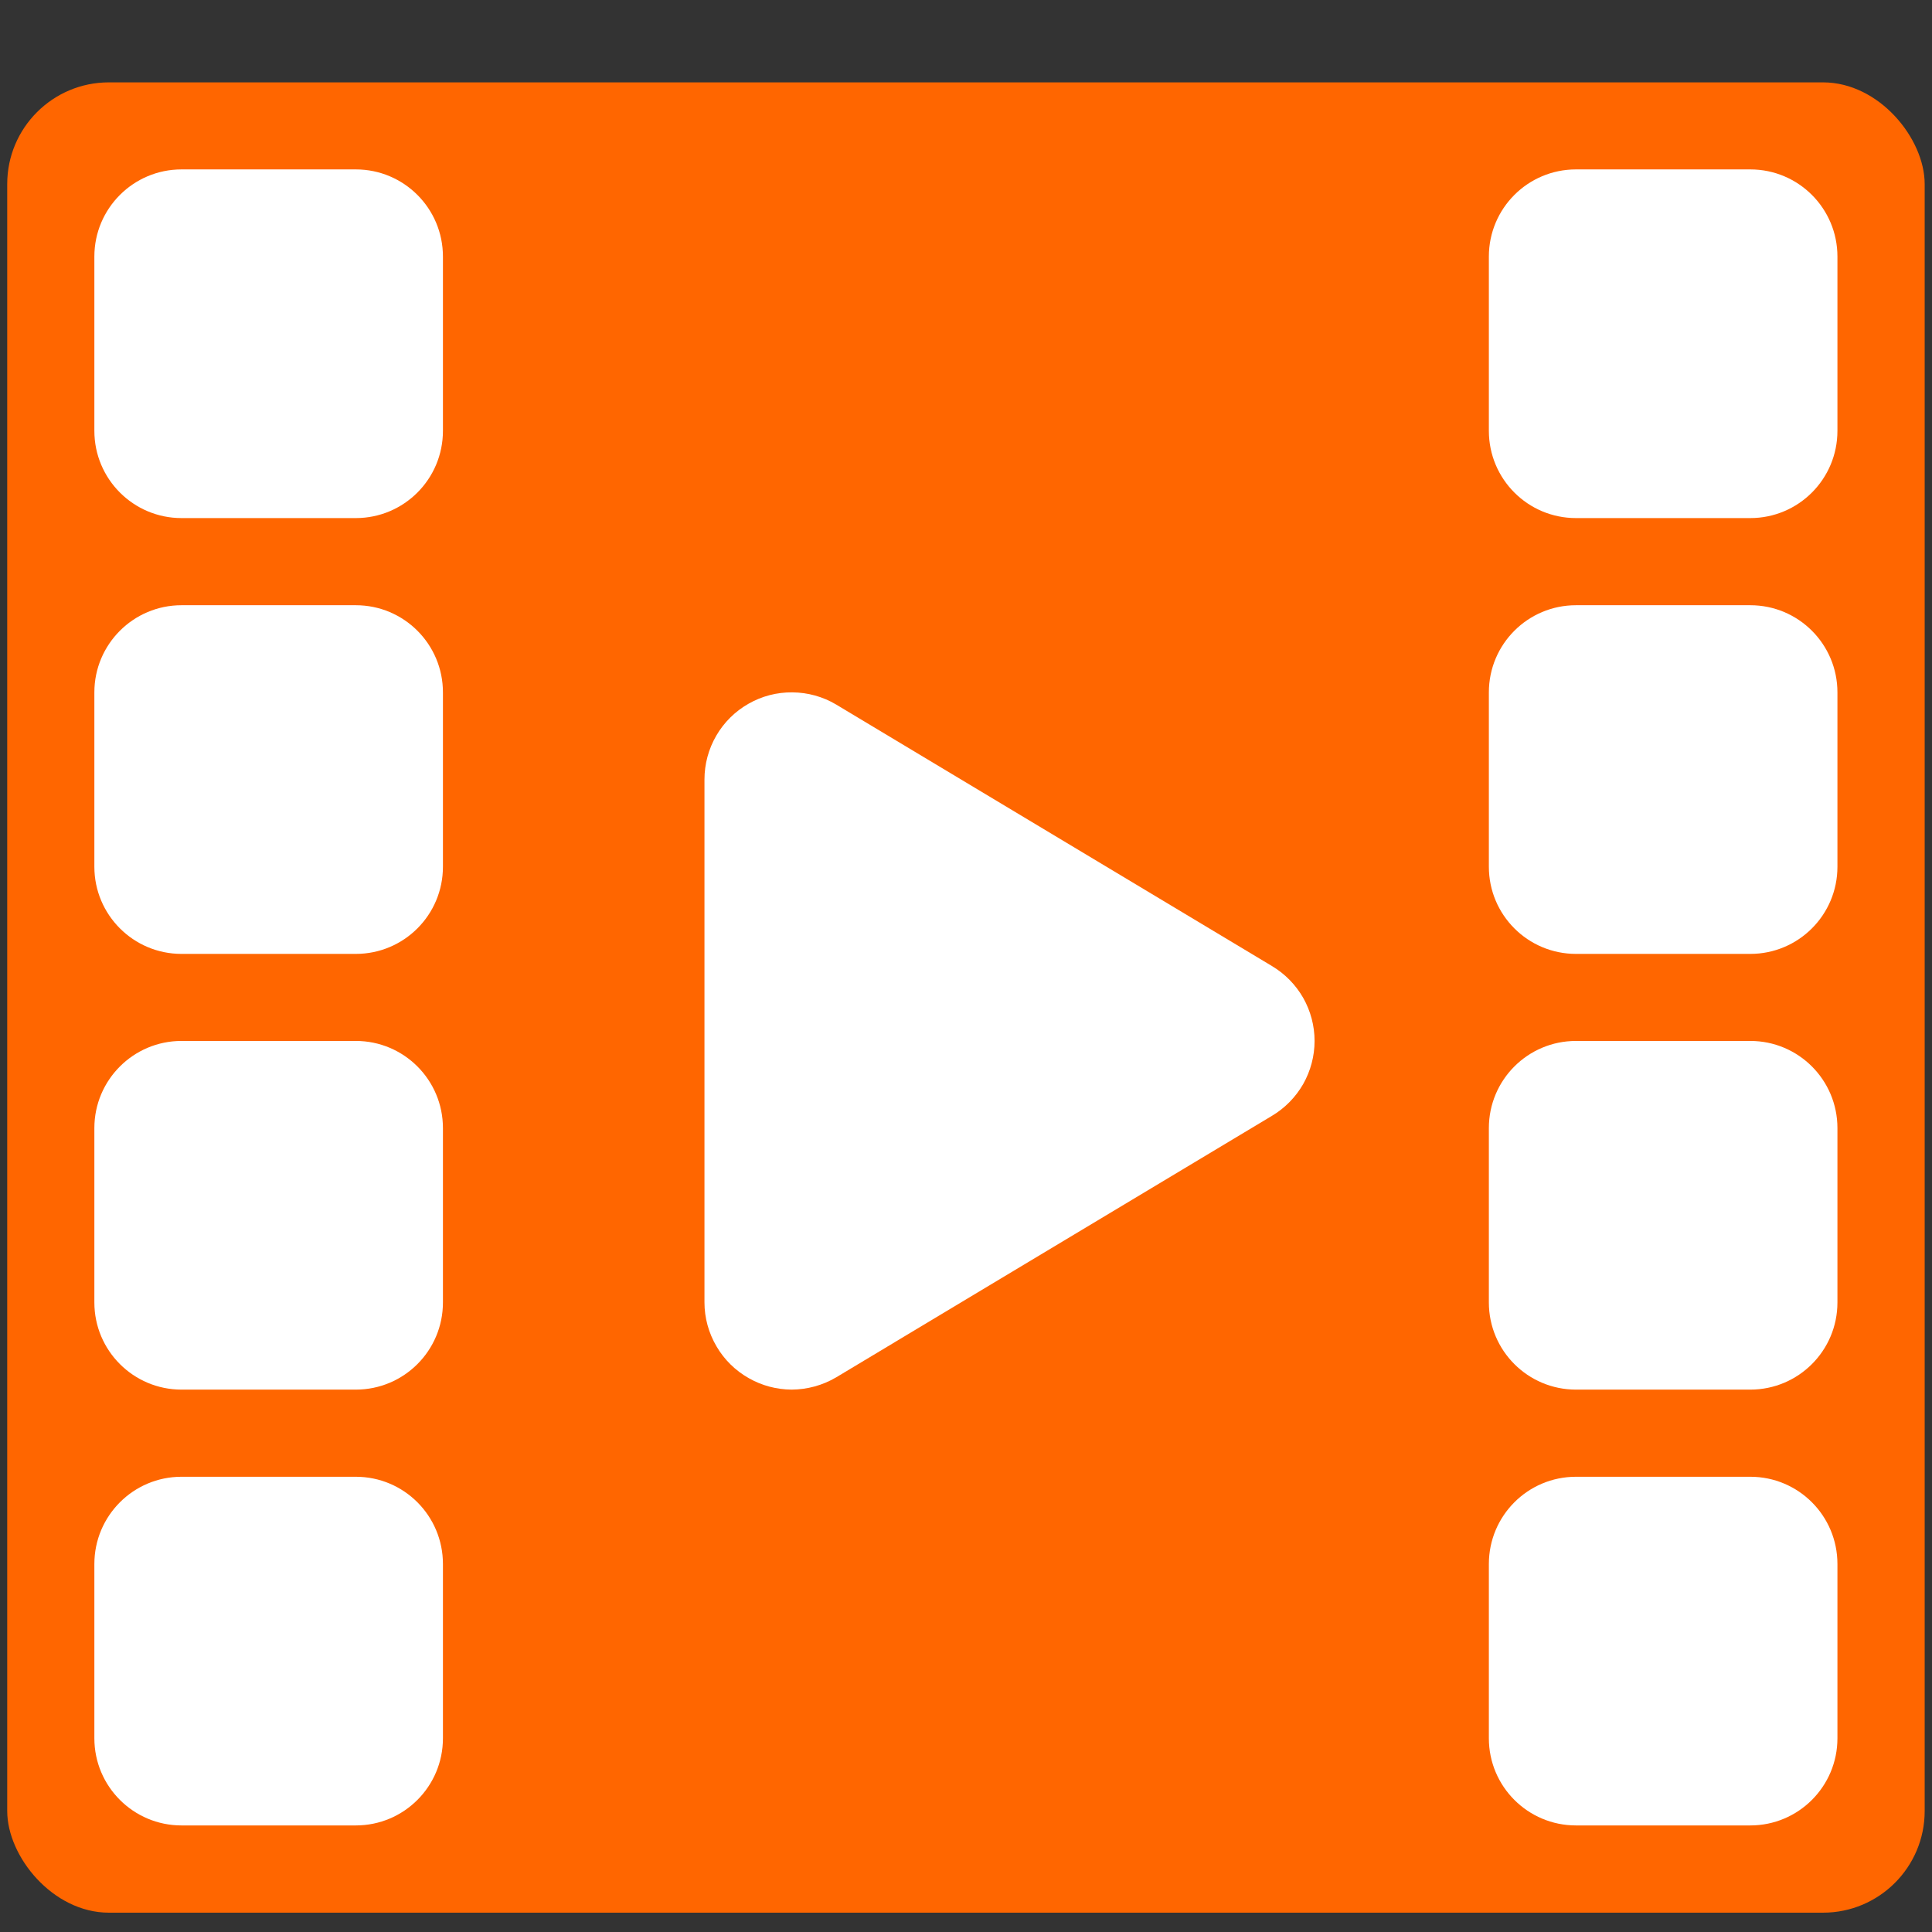
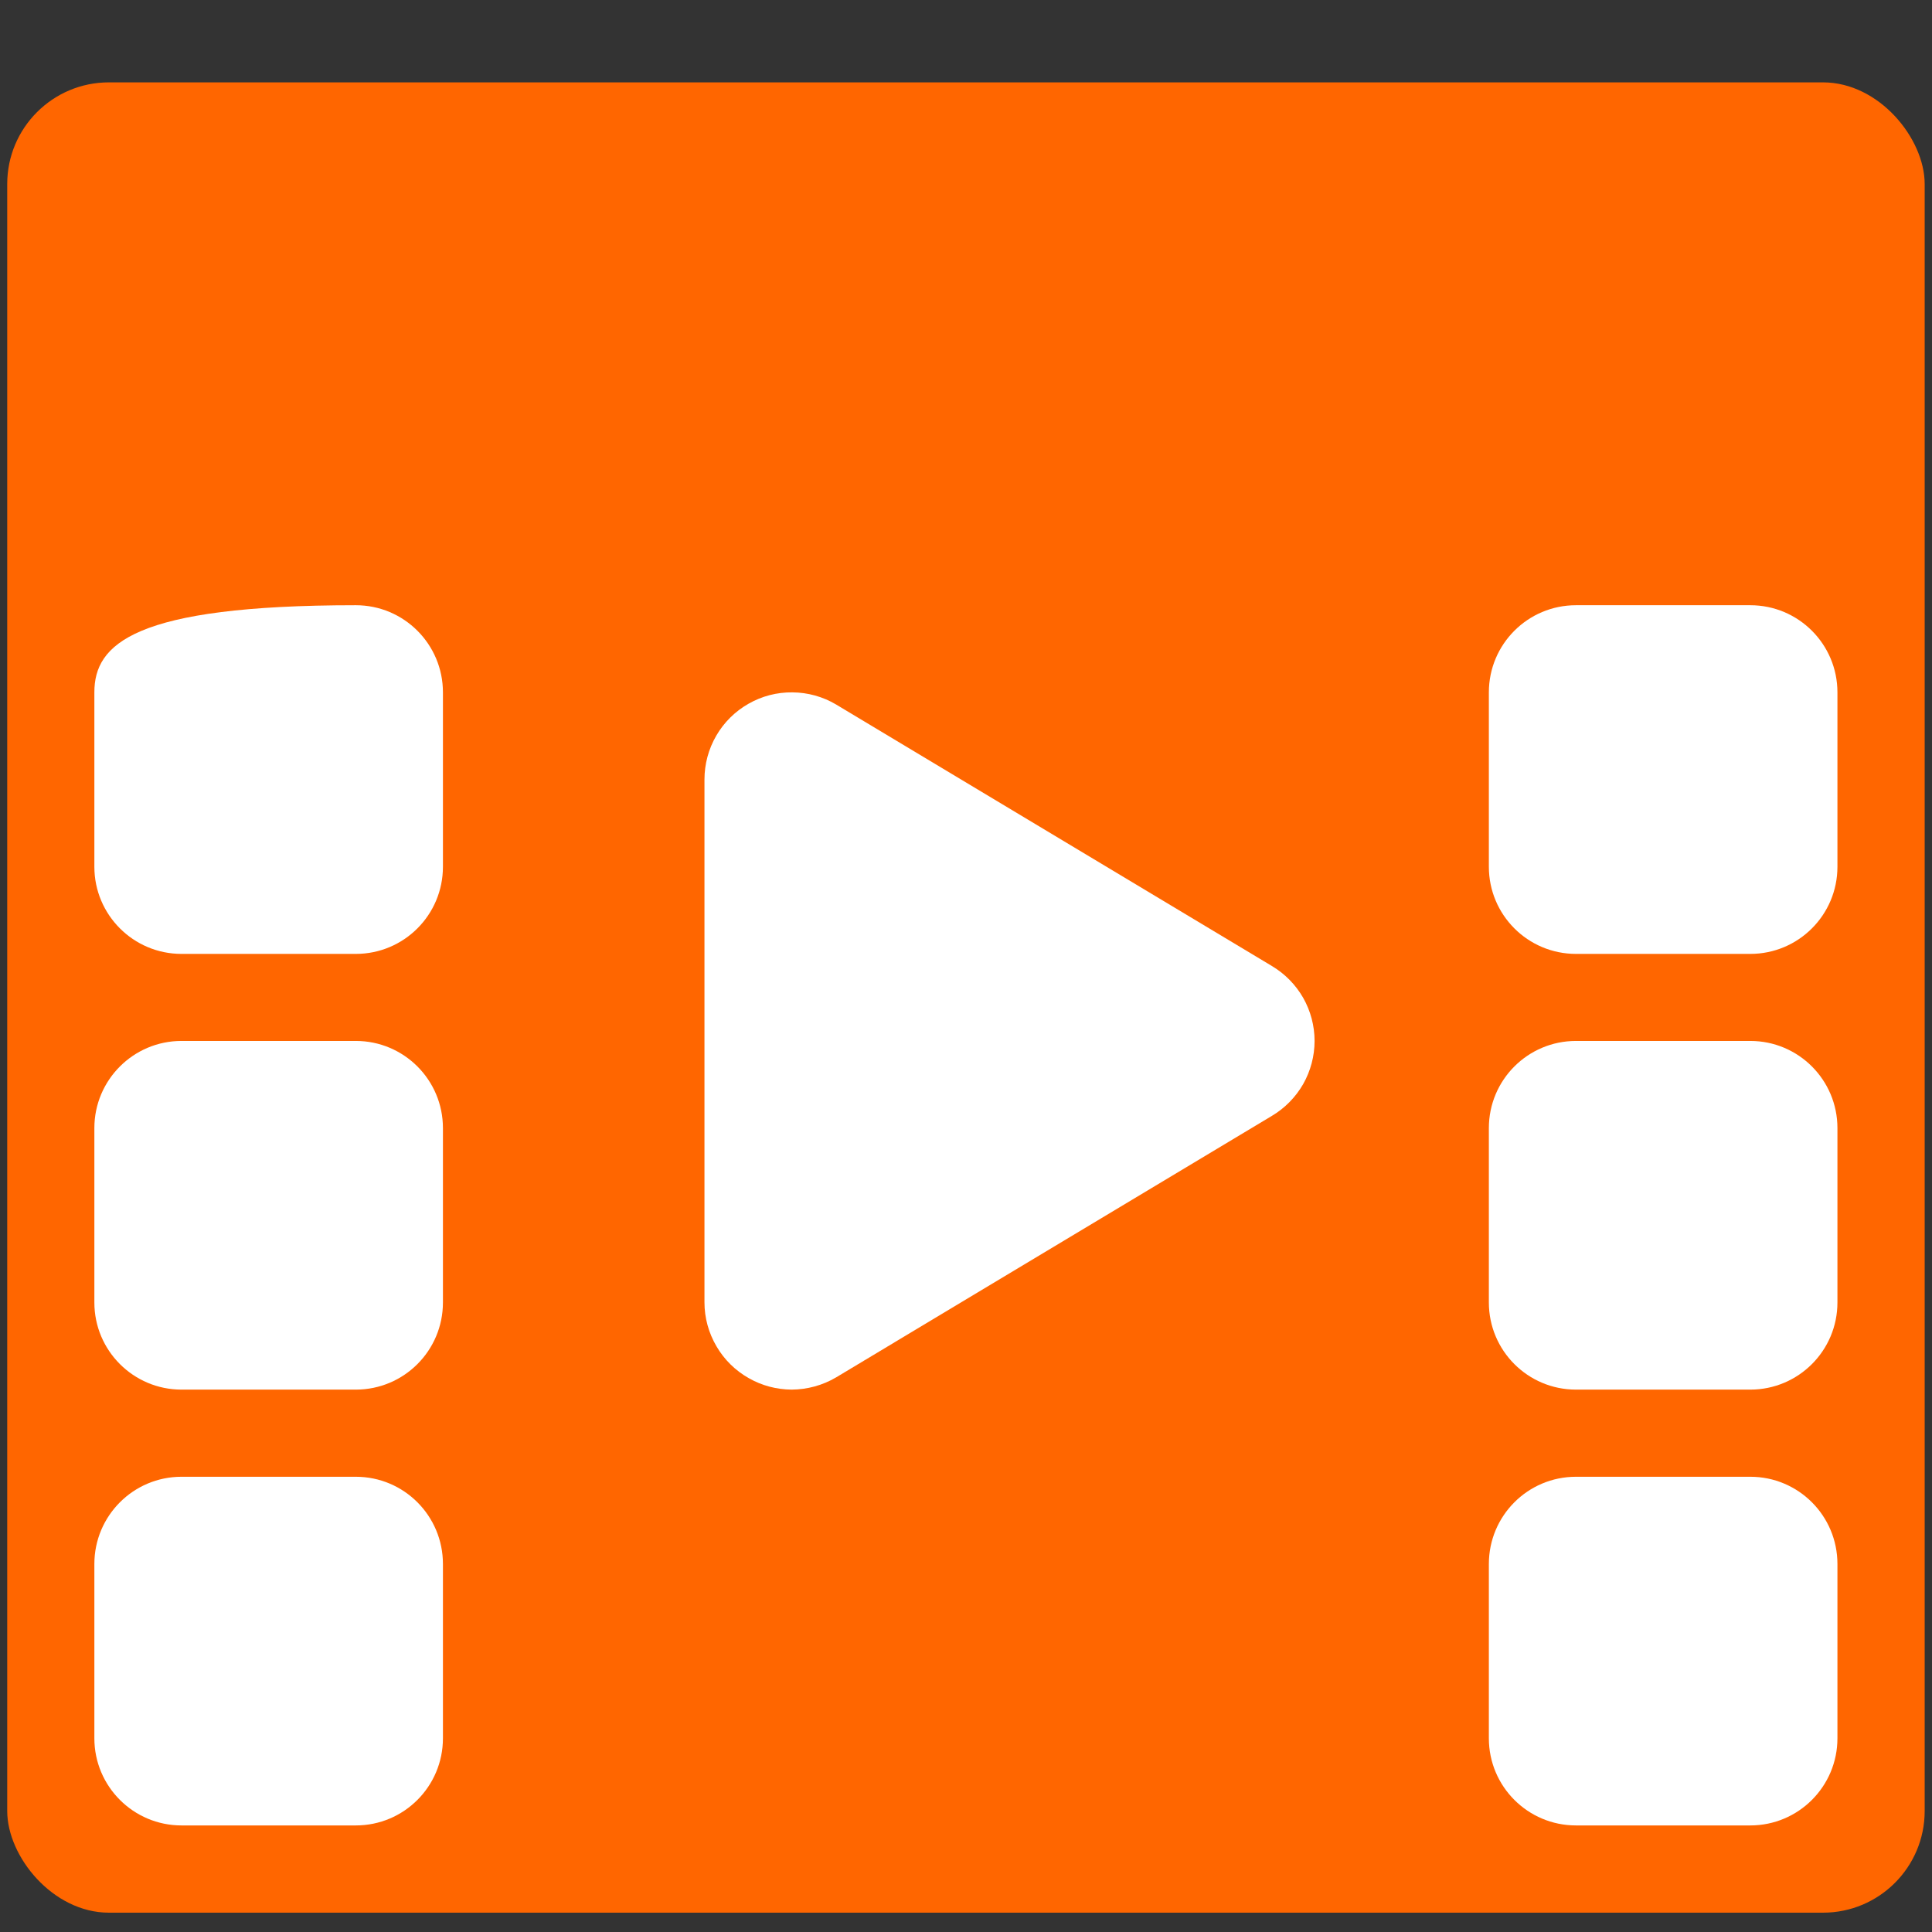
<svg xmlns="http://www.w3.org/2000/svg" width="19" height="19" viewBox="0 0 19 19" fill="none">
  <rect x="0" y="0" width="19" height="19" fill="#333333" stroke="none" />
  <rect x="0.071" y="0.81" width="18.857" height="18" rx="1" fill="#FF6600" />
  <path d="M12.928 10.237C12.928 10.386 12.889 10.532 12.816 10.661C12.742 10.79 12.636 10.898 12.508 10.974L8.222 13.546C8.09 13.624 7.939 13.665 7.785 13.666C7.638 13.665 7.493 13.627 7.365 13.554C7.233 13.48 7.122 13.371 7.046 13.24C6.969 13.109 6.928 12.96 6.928 12.808V7.666C6.928 7.514 6.968 7.366 7.044 7.235C7.12 7.104 7.229 6.996 7.361 6.921C7.492 6.846 7.641 6.807 7.793 6.809C7.944 6.81 8.092 6.851 8.222 6.928L12.508 9.5C12.636 9.576 12.742 9.684 12.816 9.813C12.889 9.942 12.928 10.088 12.928 10.237Z" fill="white" />
-   <path d="M3.499 5.952H1.785C1.312 5.952 0.928 6.336 0.928 6.809V8.524C0.928 8.997 1.312 9.381 1.785 9.381H3.499C3.973 9.381 4.356 8.997 4.356 8.524V6.809C4.356 6.336 3.973 5.952 3.499 5.952Z" fill="white" />
+   <path d="M3.499 5.952C1.312 5.952 0.928 6.336 0.928 6.809V8.524C0.928 8.997 1.312 9.381 1.785 9.381H3.499C3.973 9.381 4.356 8.997 4.356 8.524V6.809C4.356 6.336 3.973 5.952 3.499 5.952Z" fill="white" />
  <path d="M3.499 10.237H1.785C1.312 10.237 0.928 10.621 0.928 11.094V12.809C0.928 13.282 1.312 13.666 1.785 13.666H3.499C3.973 13.666 4.356 13.282 4.356 12.809V11.094C4.356 10.621 3.973 10.237 3.499 10.237Z" fill="white" />
  <path d="M3.499 14.523H1.785C1.312 14.523 0.928 14.907 0.928 15.381V17.095C0.928 17.568 1.312 17.952 1.785 17.952H3.499C3.973 17.952 4.356 17.568 4.356 17.095V15.381C4.356 14.907 3.973 14.523 3.499 14.523Z" fill="white" />
-   <path d="M17.213 1.666H15.499C15.025 1.666 14.642 2.05 14.642 2.523V4.237C14.642 4.711 15.025 5.095 15.499 5.095H17.213C17.687 5.095 18.07 4.711 18.07 4.237V2.523C18.07 2.05 17.687 1.666 17.213 1.666Z" fill="white" />
-   <path d="M3.499 1.666H1.785C1.312 1.666 0.928 2.05 0.928 2.523V4.237C0.928 4.711 1.312 5.095 1.785 5.095H3.499C3.973 5.095 4.356 4.711 4.356 4.237V2.523C4.356 2.05 3.973 1.666 3.499 1.666Z" fill="white" />
  <path d="M17.213 5.952H15.499C15.025 5.952 14.642 6.336 14.642 6.809V8.524C14.642 8.997 15.025 9.381 15.499 9.381H17.213C17.687 9.381 18.07 8.997 18.07 8.524V6.809C18.07 6.336 17.687 5.952 17.213 5.952Z" fill="white" />
  <path d="M17.213 10.237H15.499C15.025 10.237 14.642 10.621 14.642 11.094V12.809C14.642 13.282 15.025 13.666 15.499 13.666H17.213C17.687 13.666 18.07 13.282 18.07 12.809V11.094C18.07 10.621 17.687 10.237 17.213 10.237Z" fill="white" />
  <path d="M17.213 14.523H15.499C15.025 14.523 14.642 14.907 14.642 15.381V17.095C14.642 17.568 15.025 17.952 15.499 17.952H17.213C17.687 17.952 18.07 17.568 18.07 17.095V15.381C18.07 14.907 17.687 14.523 17.213 14.523Z" fill="white" />
</svg>